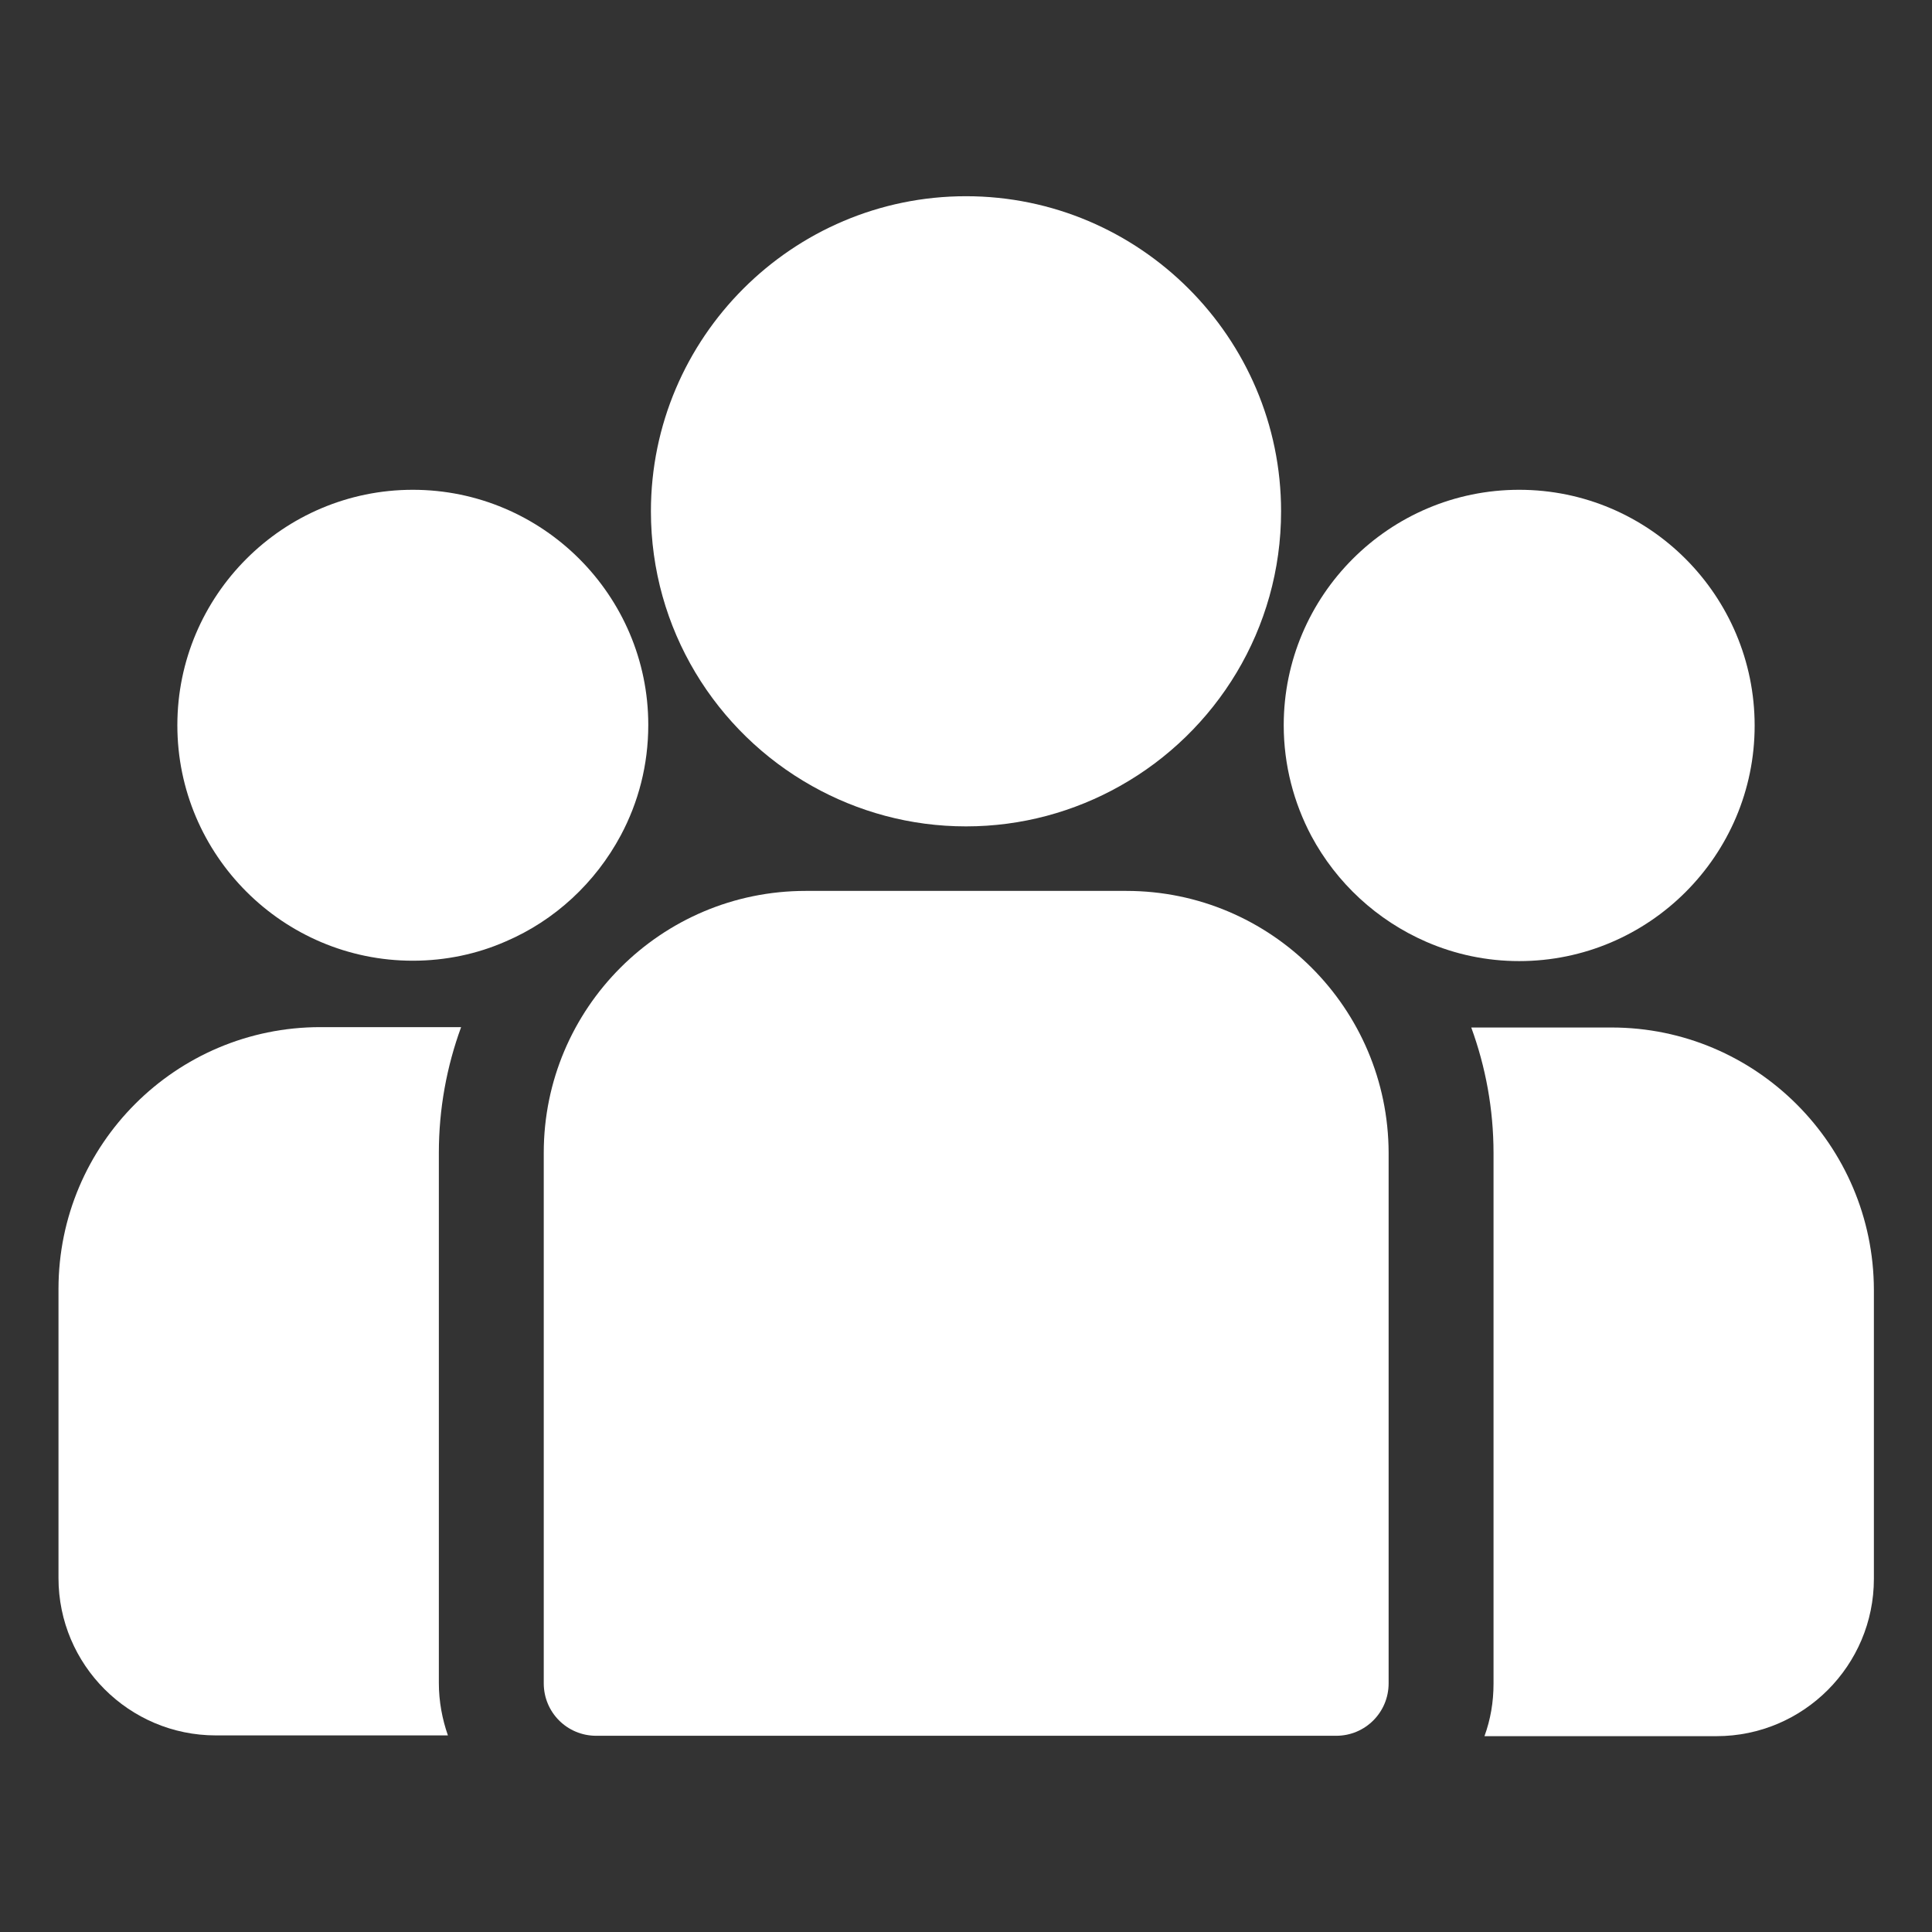
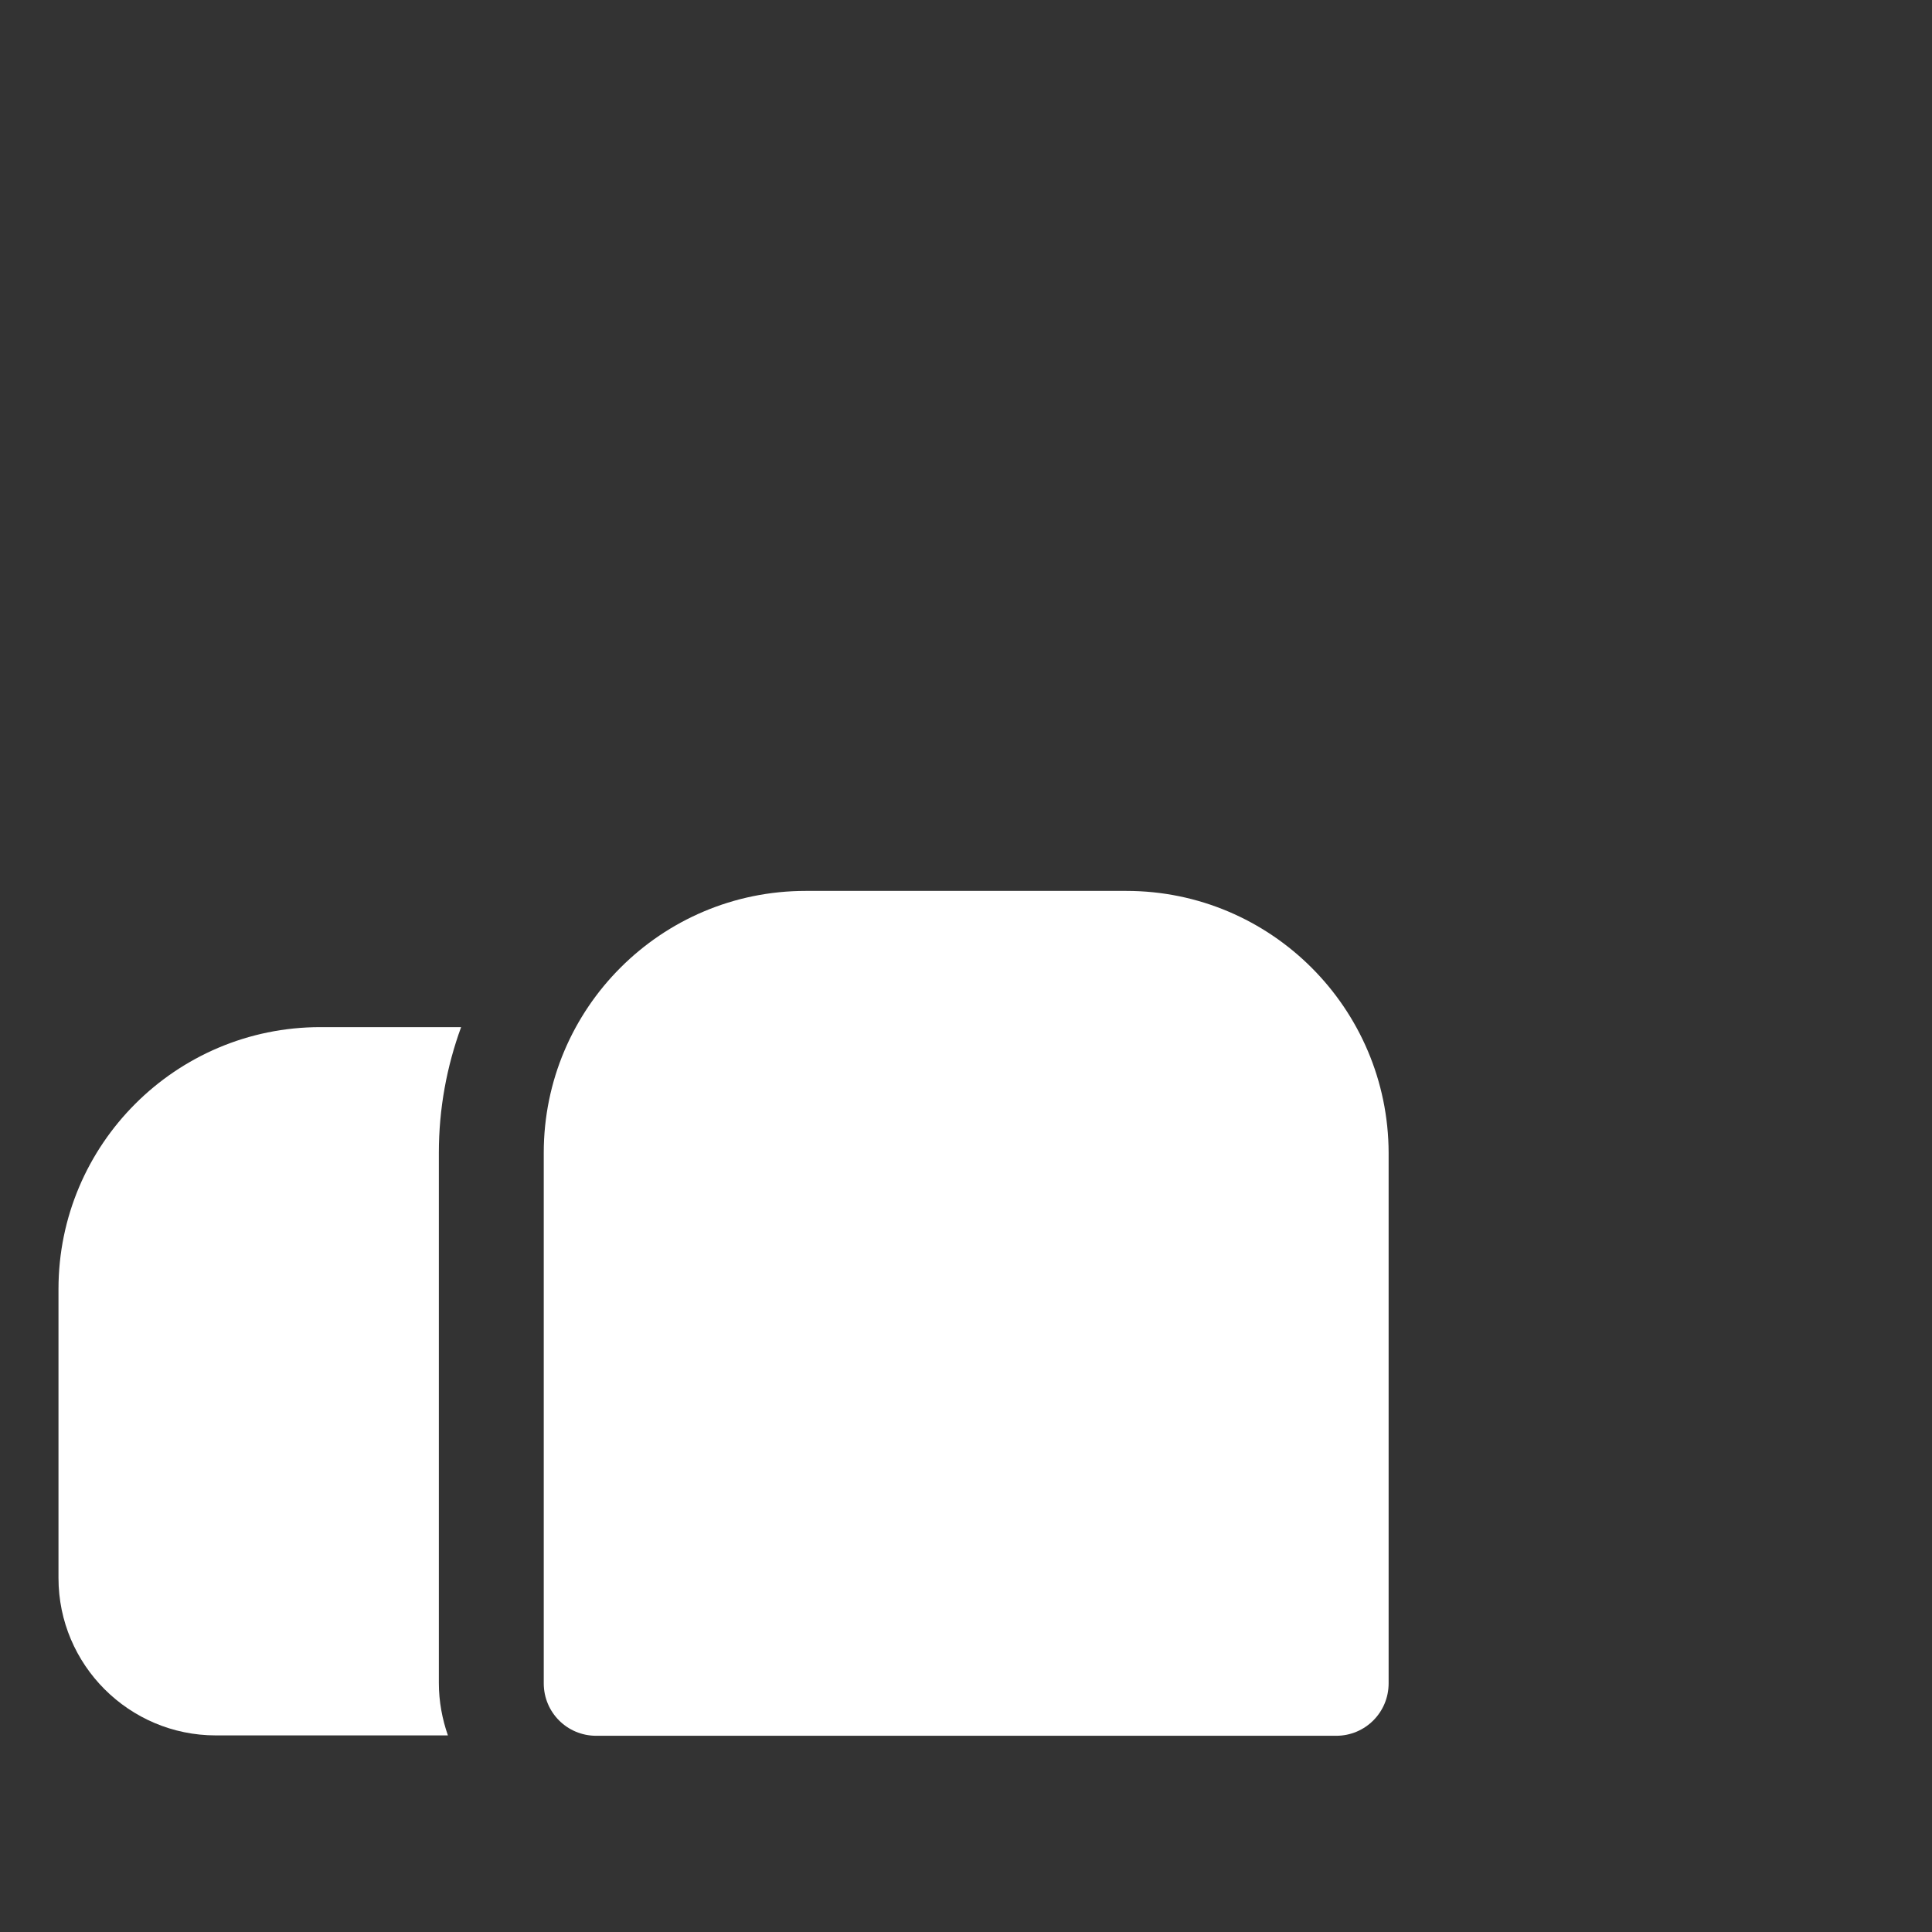
<svg xmlns="http://www.w3.org/2000/svg" version="1.1" id="Capa_1" x="0px" y="0px" viewBox="0 0 512 512" style="enable-background:new 0 0 512 512;" xml:space="preserve">
  <rect x="0" y="0" width="512" height="512" fill="#333333" stroke="none" />
  <style type="text/css">
	.st0{fill:#FFFFFF;}
</style>
  <g>
    <g>
-       <path class="st0" d="M427.1,272.3h-37.2c3.8,10.4,5.9,21.6,5.9,33.3v140.6c0,4.9-0.8,9.5-2.4,13.9h61.5c23,0,41.7-18.7,41.7-41.7    v-76.6C496.5,303.4,465.3,272.3,427.1,272.3z" />
-     </g>
+       </g>
  </g>
  <g>
    <g>
      <path class="st0" d="M116.3,305.5c0-11.7,2.1-22.9,5.9-33.3H84.9c-38.3,0-69.4,31.1-69.4,69.4v76.6c0,23,18.7,41.7,41.7,41.7h61.5    c-1.5-4.3-2.4-9-2.4-13.9V305.5z" />
    </g>
  </g>
  <g>
    <g>
      <path class="st0" d="M298.5,236.1h-85c-38.3,0-69.4,31.1-69.4,69.4v140.6c0,7.7,6.2,13.9,13.9,13.9h196.1    c7.7,0,13.9-6.2,13.9-13.9V305.5C367.9,267.2,336.8,236.1,298.5,236.1z" />
    </g>
  </g>
  <g>
    <g>
-       <path class="st0" d="M256,52c-46,0-83.5,37.5-83.5,83.5c0,31.2,17.2,58.5,42.7,72.8c12.1,6.8,26,10.7,40.8,10.7    c14.8,0,28.7-3.9,40.8-10.7c25.5-14.3,42.7-41.6,42.7-72.8C339.5,89.5,302,52,256,52z" />
-     </g>
+       </g>
  </g>
  <g>
    <g>
-       <path class="st0" d="M109.4,129.8c-34.4,0-62.4,28-62.4,62.4s28,62.4,62.4,62.4c8.7,0,17.1-1.8,24.6-5.1    c13.1-5.6,23.8-15.6,30.5-28.1c4.7-8.8,7.3-18.7,7.3-29.3C171.8,157.8,143.8,129.8,109.4,129.8z" />
-     </g>
+       </g>
  </g>
  <g>
    <g>
-       <path class="st0" d="M402.6,129.8c-34.4,0-62.4,28-62.4,62.4c0,10.6,2.7,20.6,7.3,29.3c6.7,12.5,17.4,22.4,30.5,28.1    c7.6,3.3,15.9,5.1,24.6,5.1c34.4,0,62.4-28,62.4-62.4S437.1,129.8,402.6,129.8z" />
-     </g>
+       </g>
  </g>
</svg>